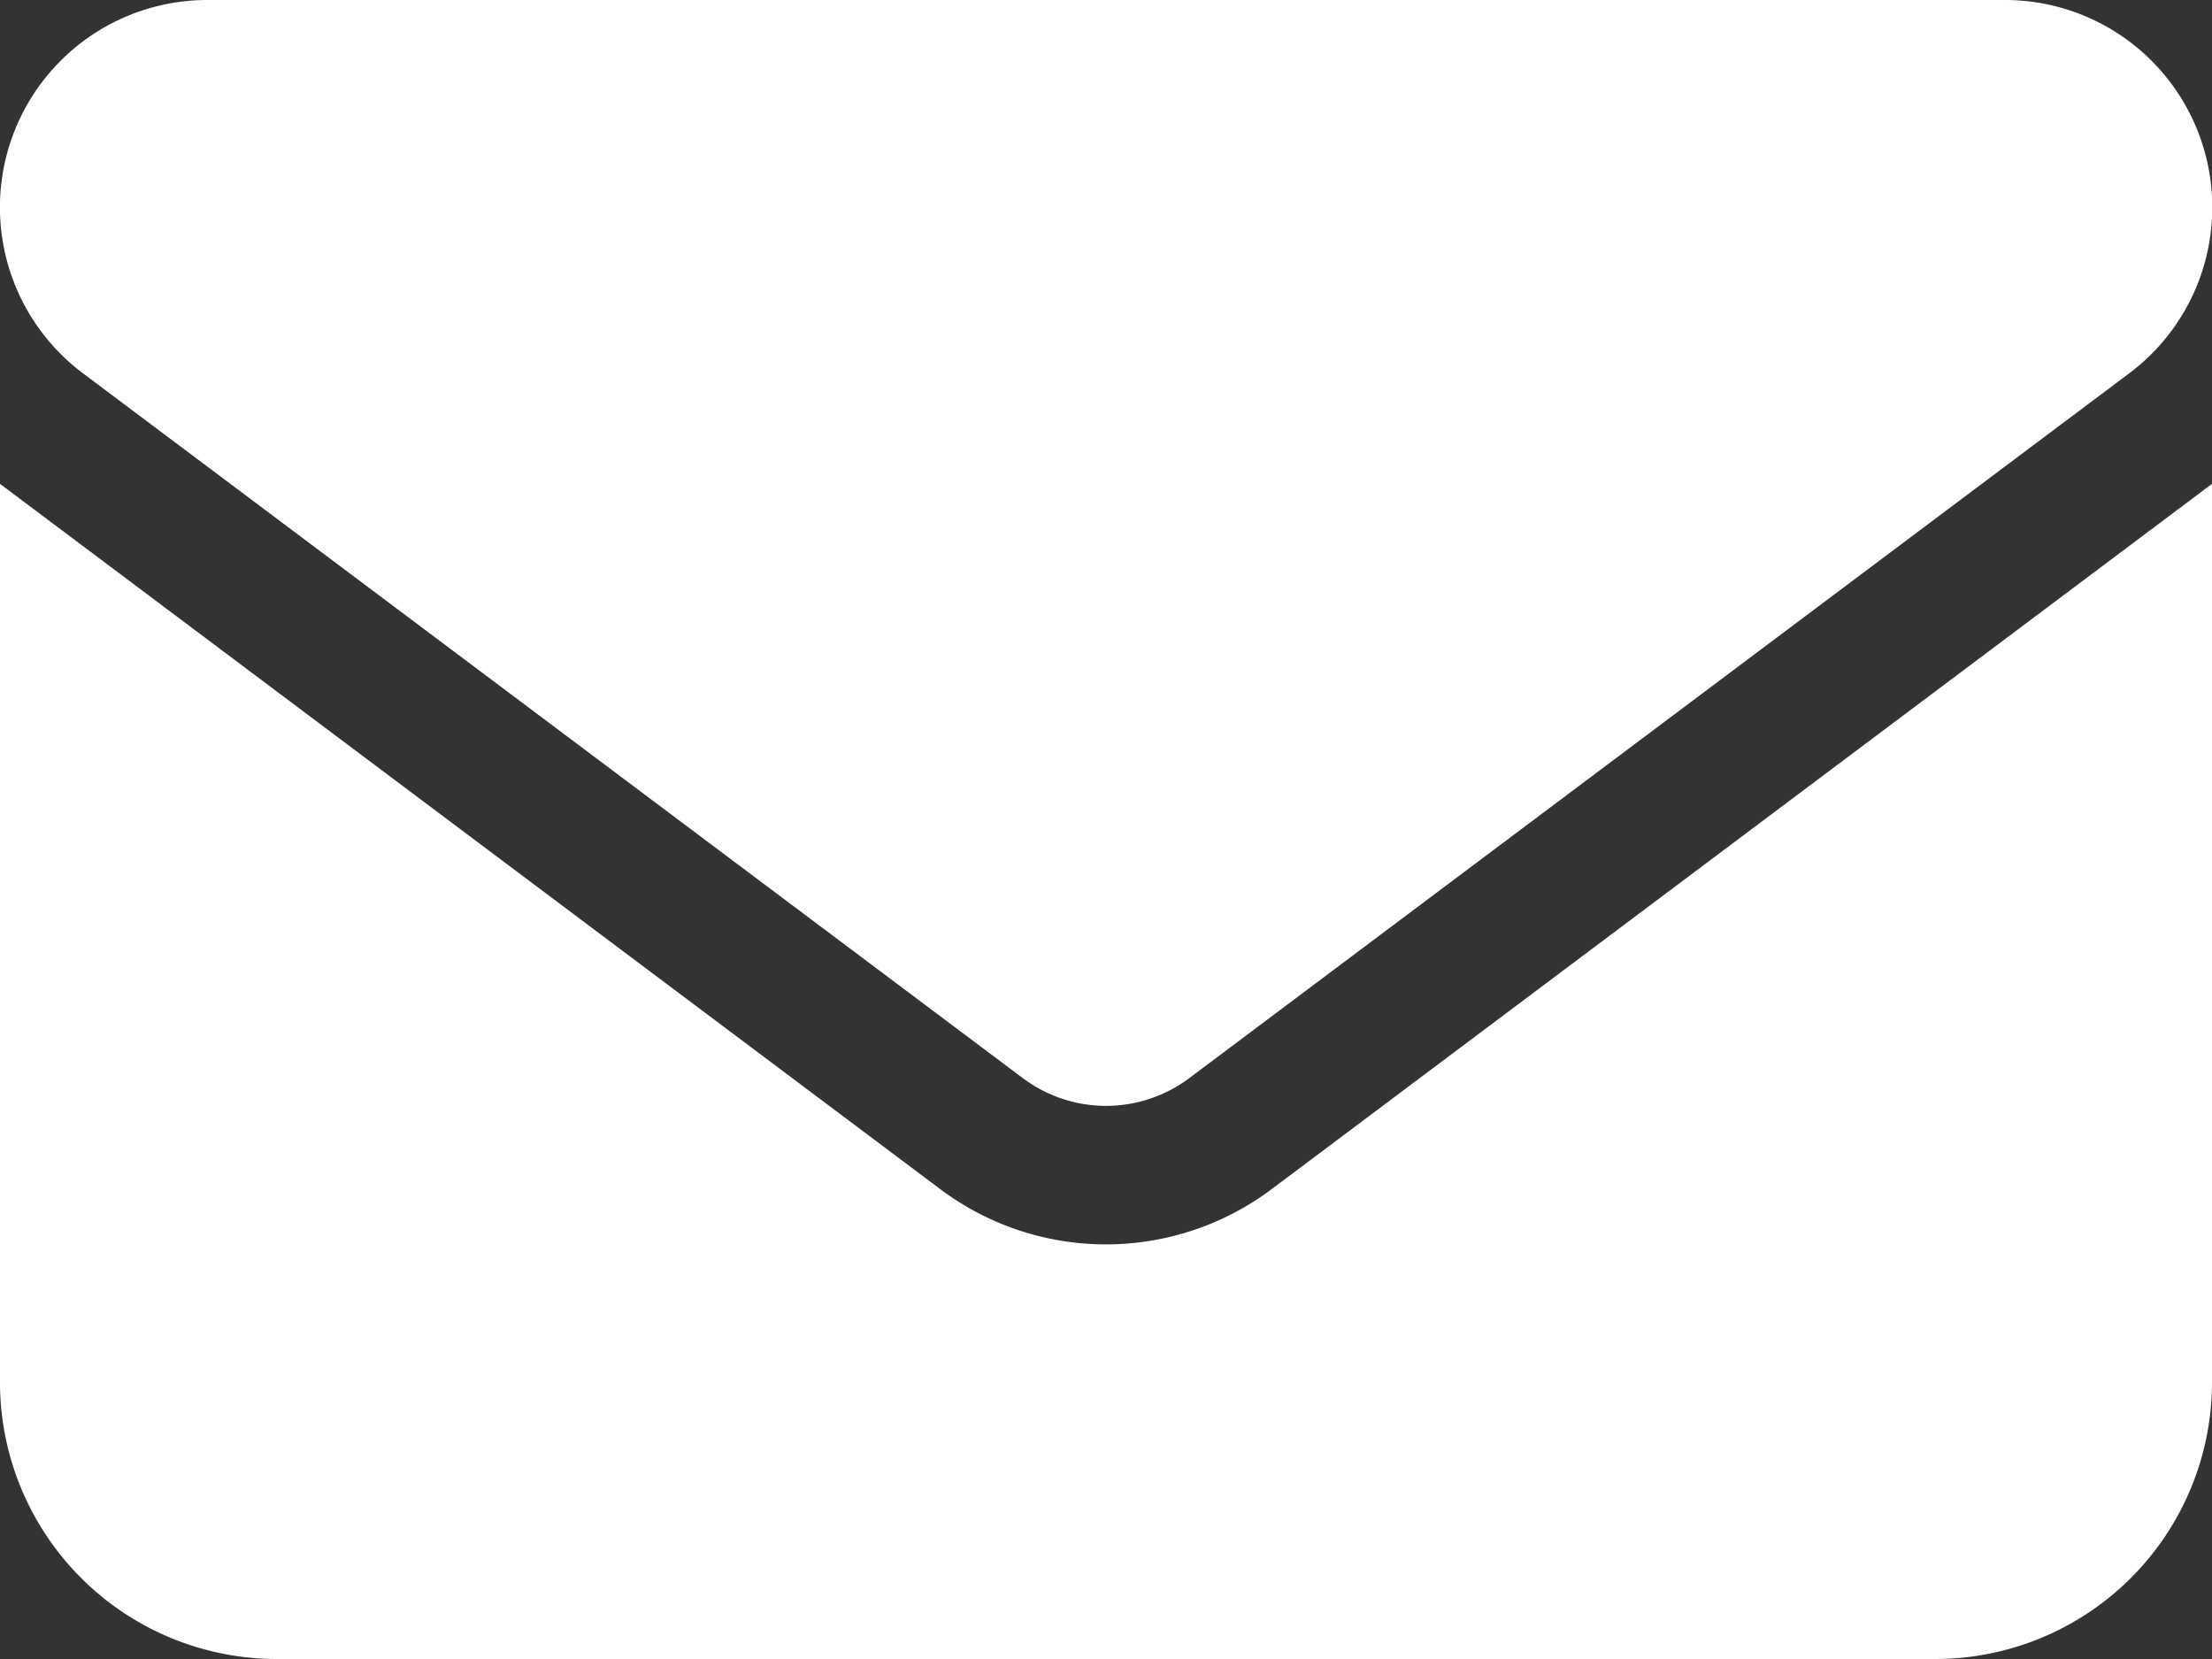
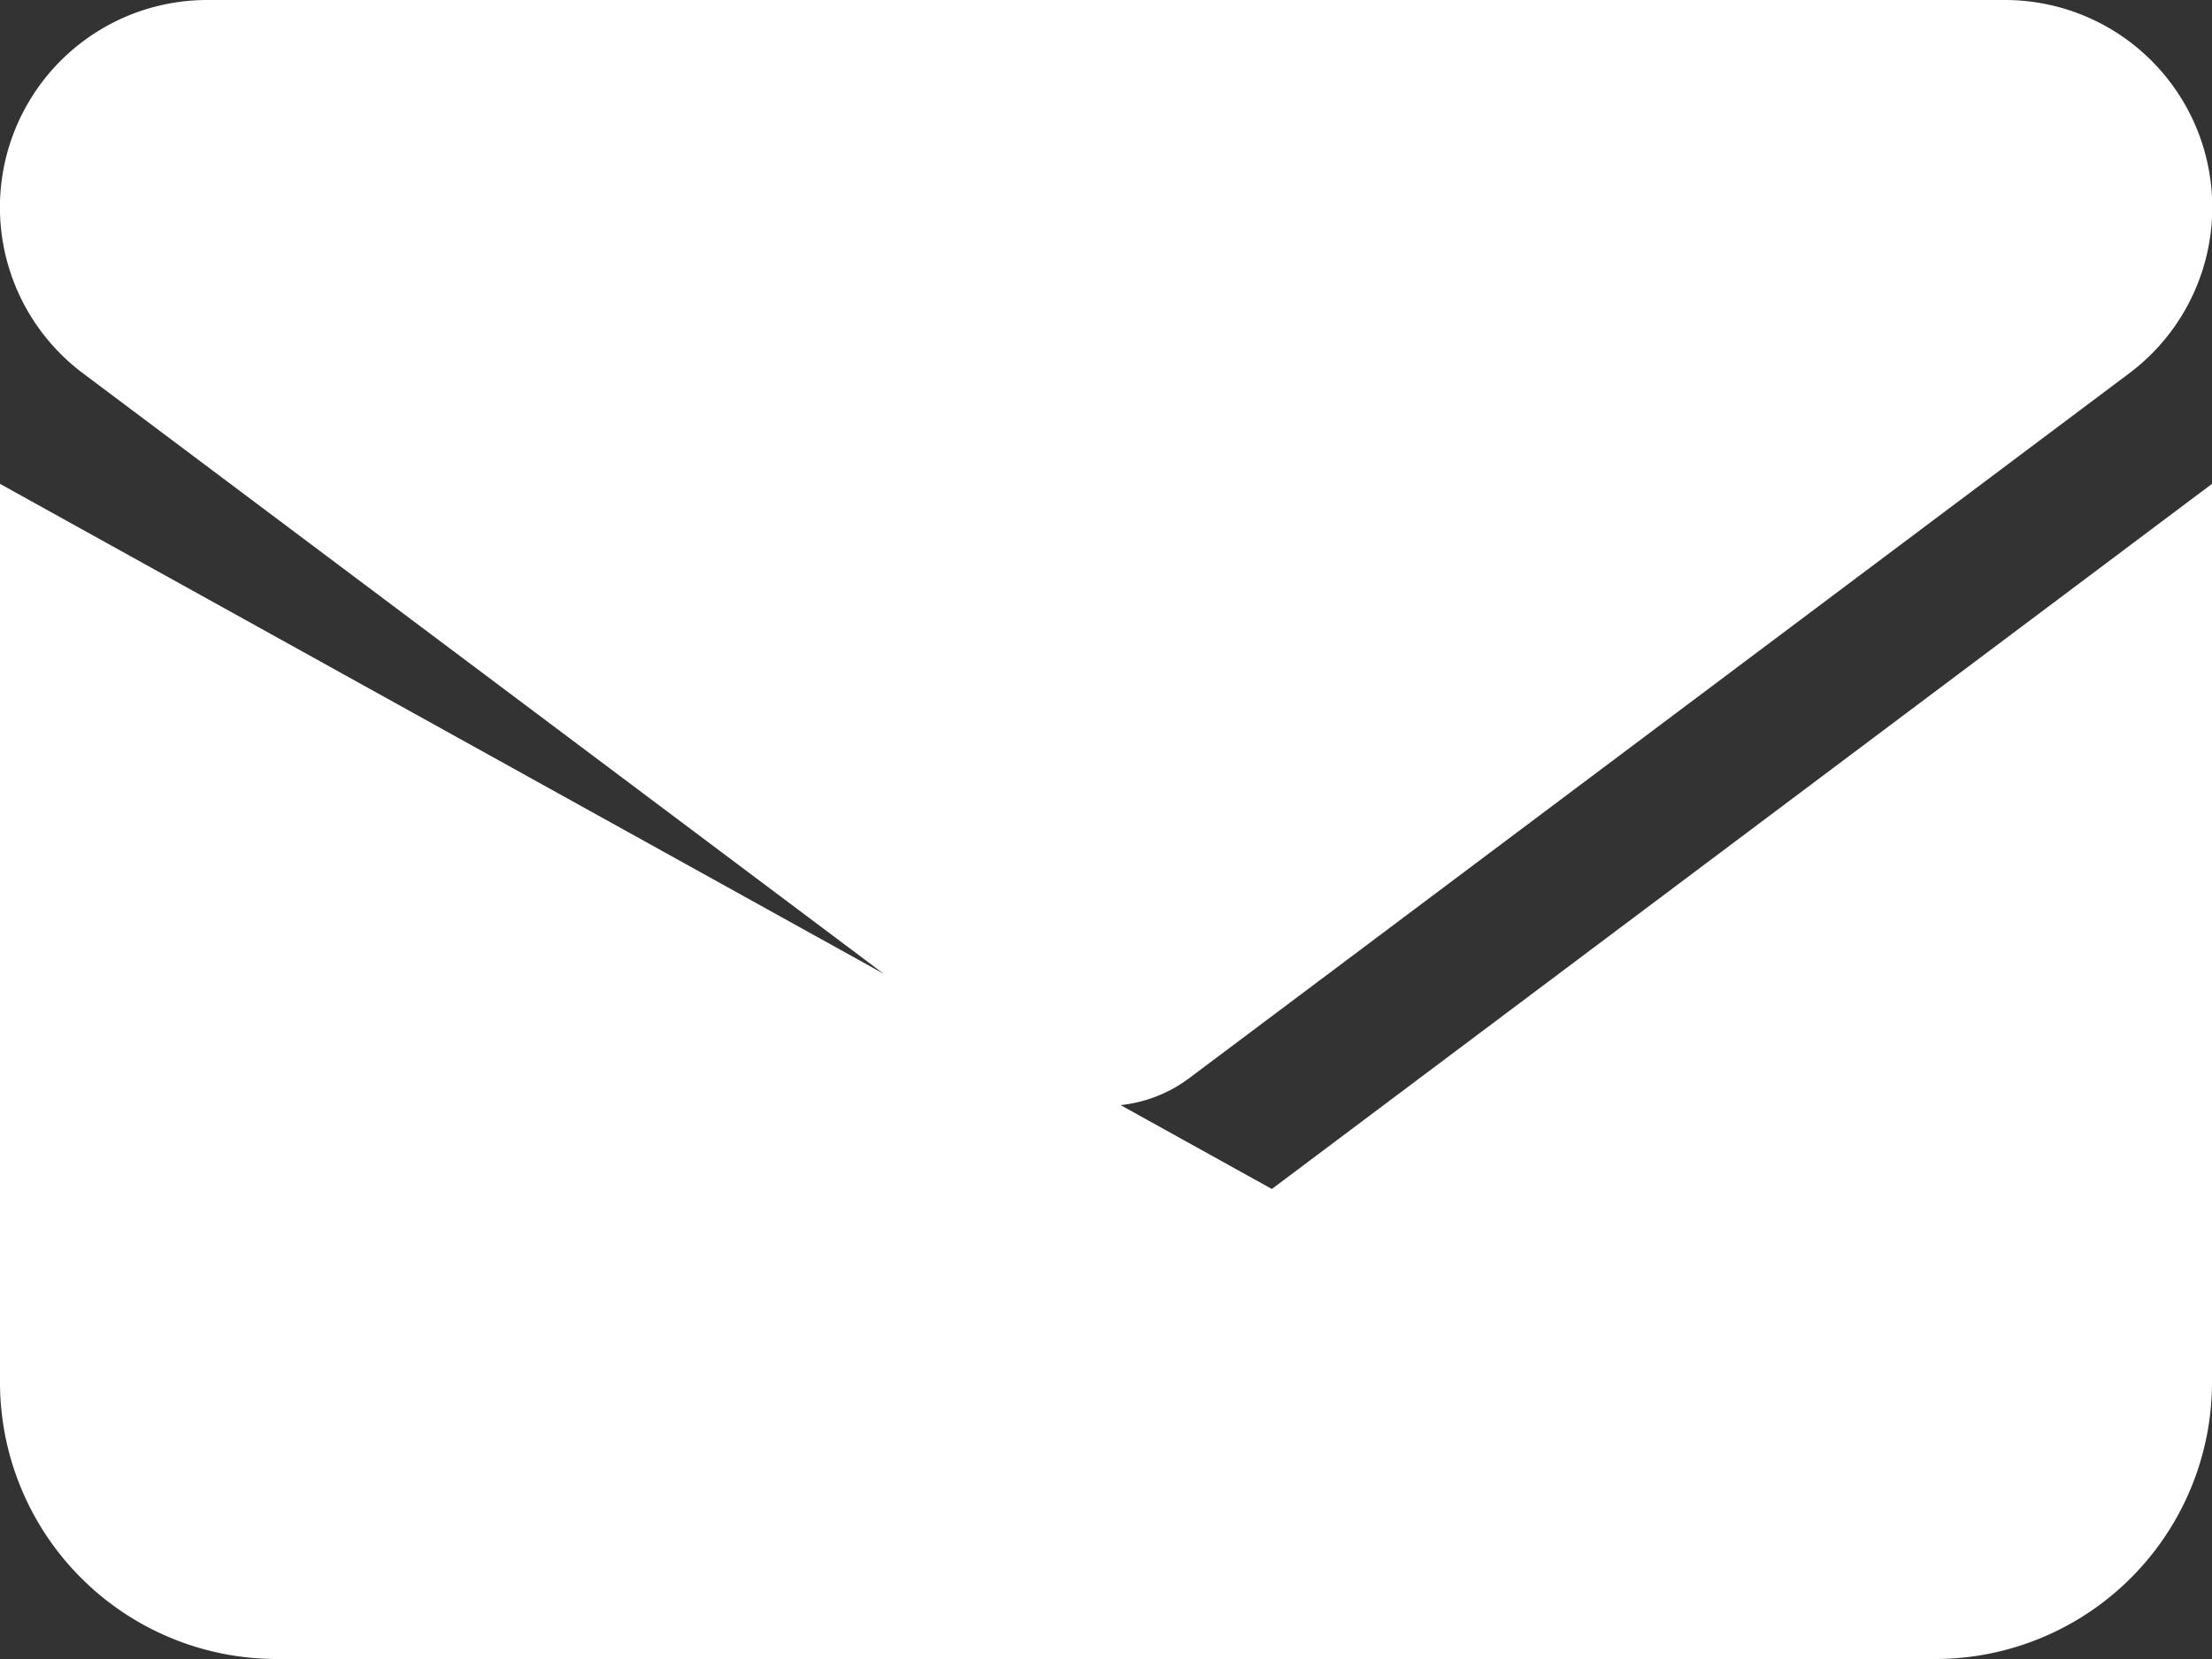
<svg xmlns="http://www.w3.org/2000/svg" width="22.232" height="16.674" viewBox="0 0 22.232 16.674">
  <rect x="0" y="0" width="22.232" height="16.674" fill="#333333" stroke="none" />
-   <path id="envelope" d="M2.084,64A2.084,2.084,0,0,0,.834,67.752l9.449,7.086a1.394,1.394,0,0,0,1.667,0L21.4,67.752A2.084,2.084,0,0,0,20.148,64ZM0,68.863v9.032a2.782,2.782,0,0,0,2.779,2.779H19.453a2.782,2.782,0,0,0,2.779-2.779V68.863L12.783,75.95a2.775,2.775,0,0,1-3.335,0Z" transform="translate(0 -64)" fill="#fff" />
+   <path id="envelope" d="M2.084,64A2.084,2.084,0,0,0,.834,67.752l9.449,7.086a1.394,1.394,0,0,0,1.667,0L21.4,67.752A2.084,2.084,0,0,0,20.148,64ZM0,68.863v9.032a2.782,2.782,0,0,0,2.779,2.779H19.453a2.782,2.782,0,0,0,2.779-2.779V68.863L12.783,75.95Z" transform="translate(0 -64)" fill="#fff" />
</svg>